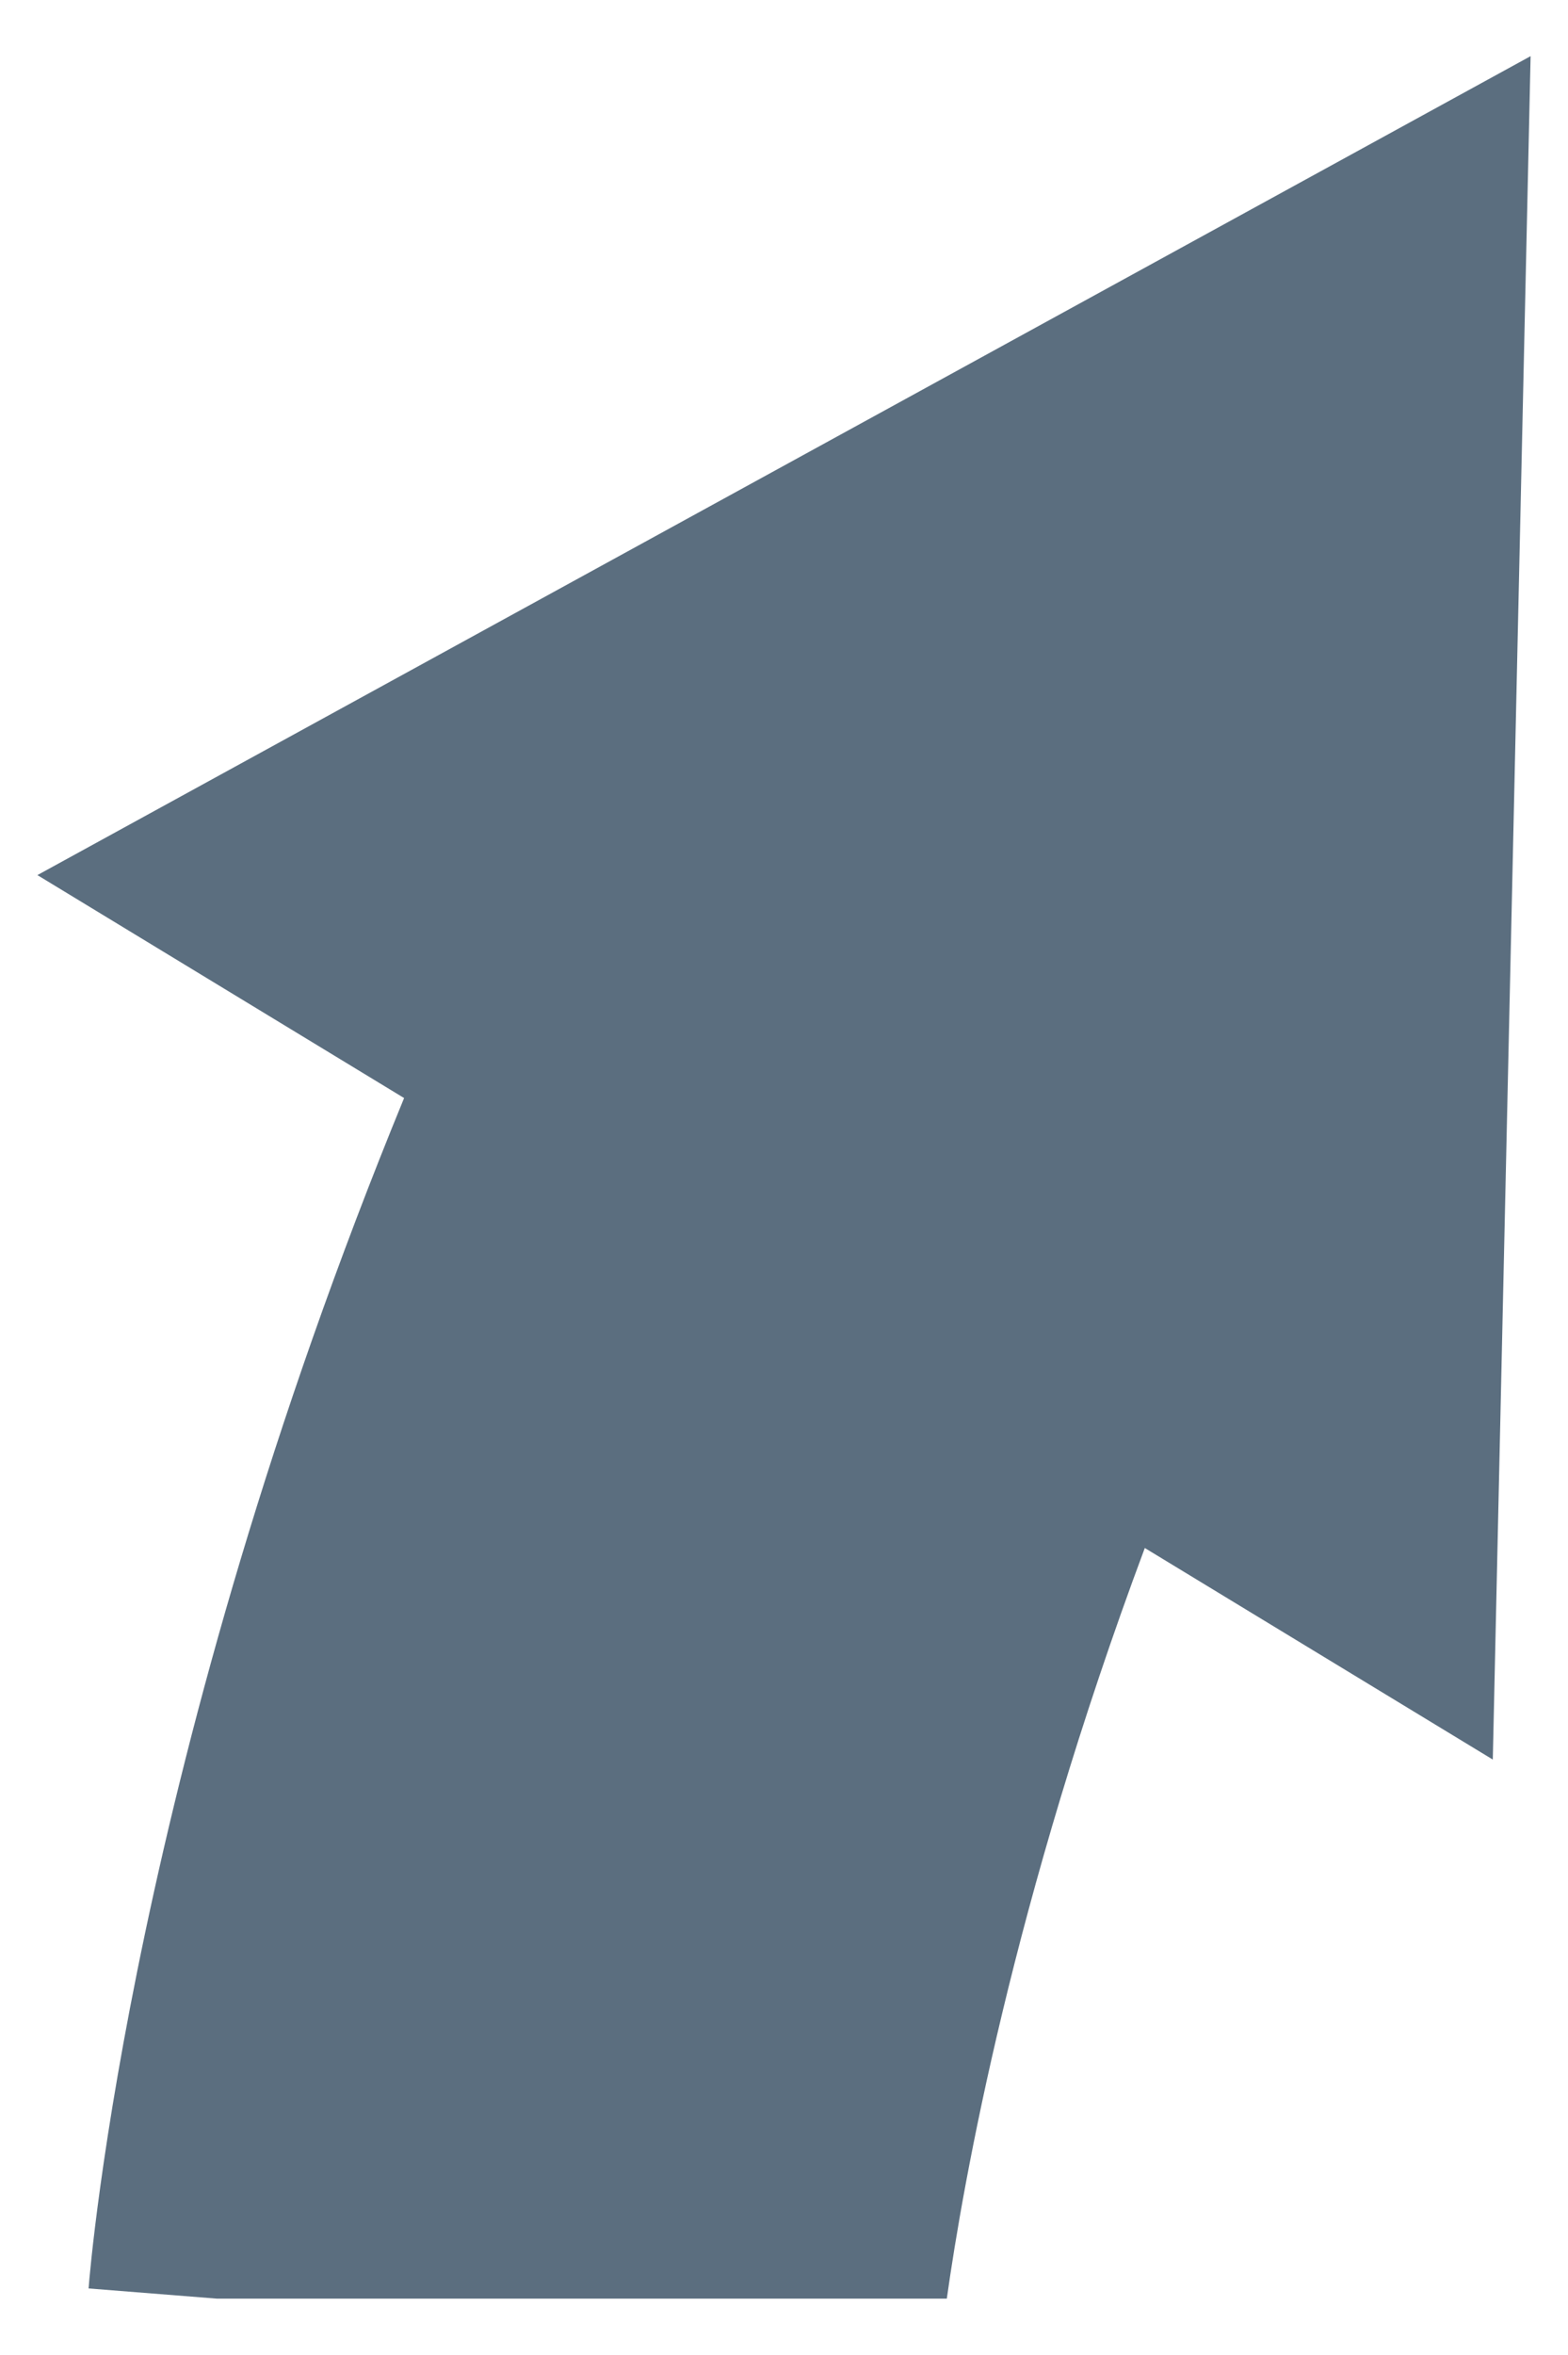
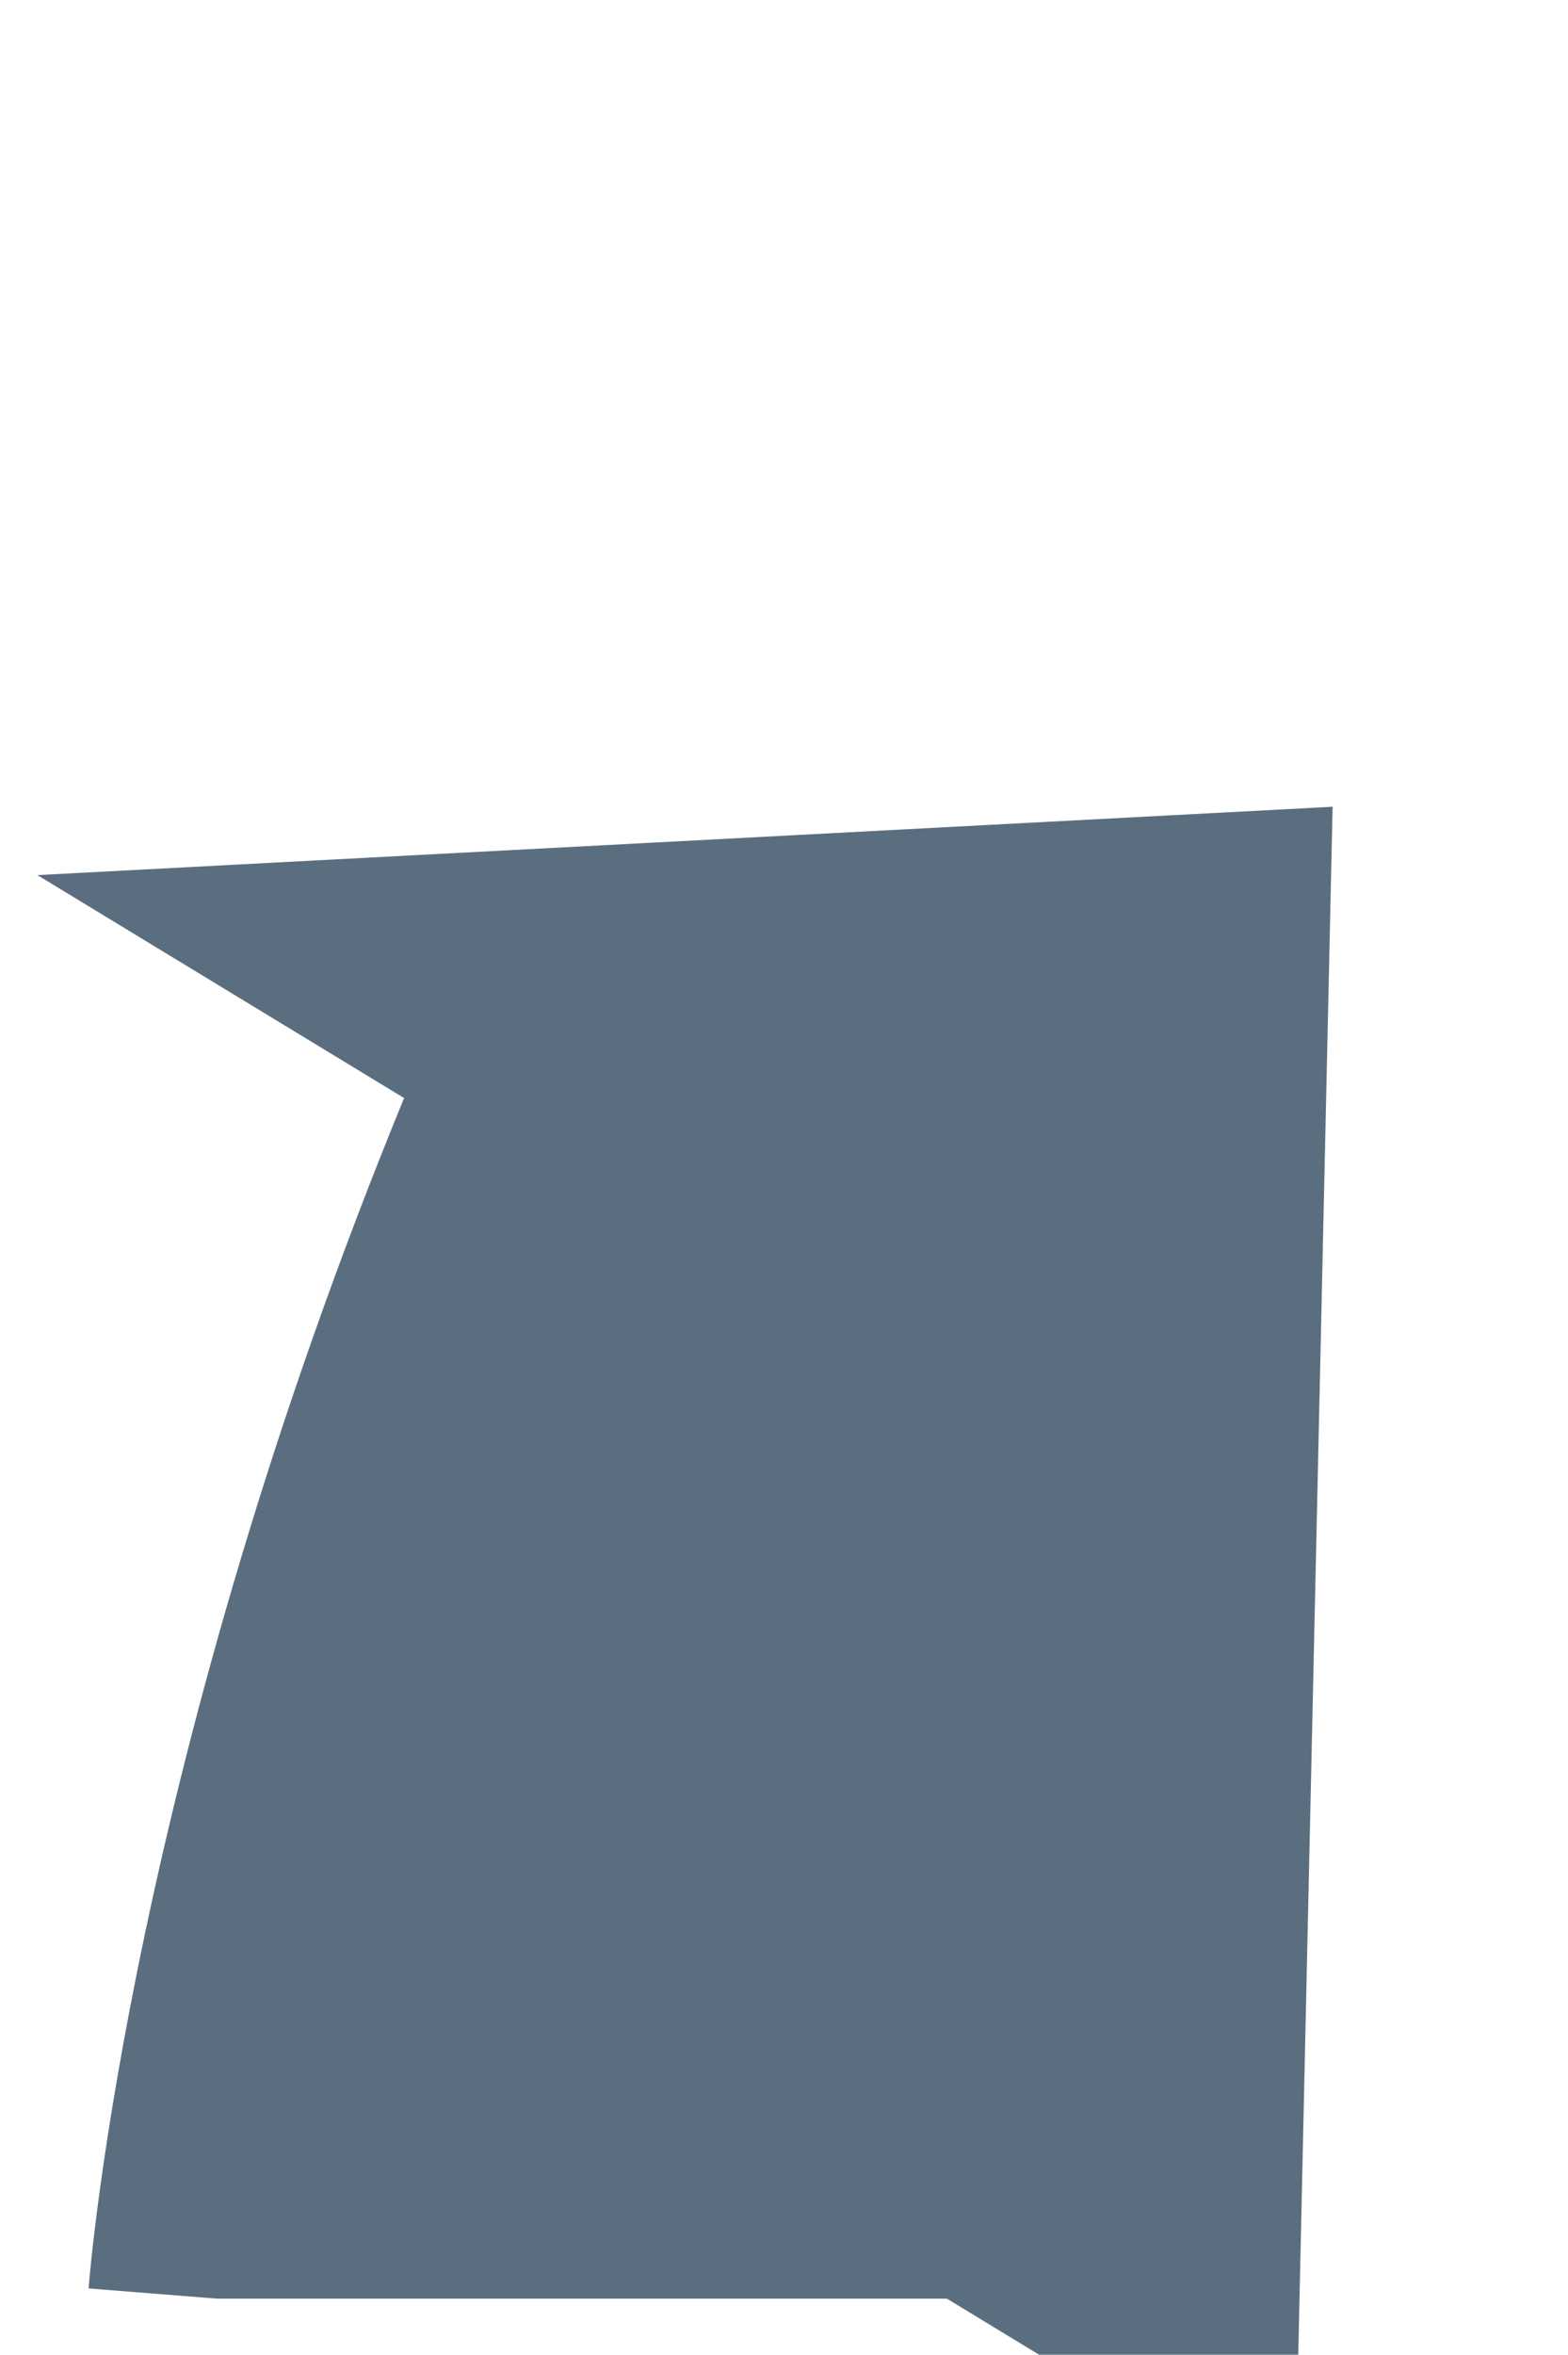
<svg xmlns="http://www.w3.org/2000/svg" id="Layer_1" viewBox="0 0 38.57 57.88">
  <defs>
    <style>.cls-1{fill:#5b6e7f;}</style>
  </defs>
-   <path class="cls-1" d="m2.18,56.25l3.15.25h17.96c.4-2.85,1.62-9.75,4.87-18.45l8.56,5.2.93-41.87L.92,21.51l9.02,5.48c-6.67,16.23-7.72,28.69-7.76,29.25Z" />
+   <path class="cls-1" d="m2.18,56.25l3.15.25h17.96l8.56,5.2.93-41.87L.92,21.51l9.02,5.48c-6.67,16.23-7.72,28.69-7.76,29.25Z" />
</svg>